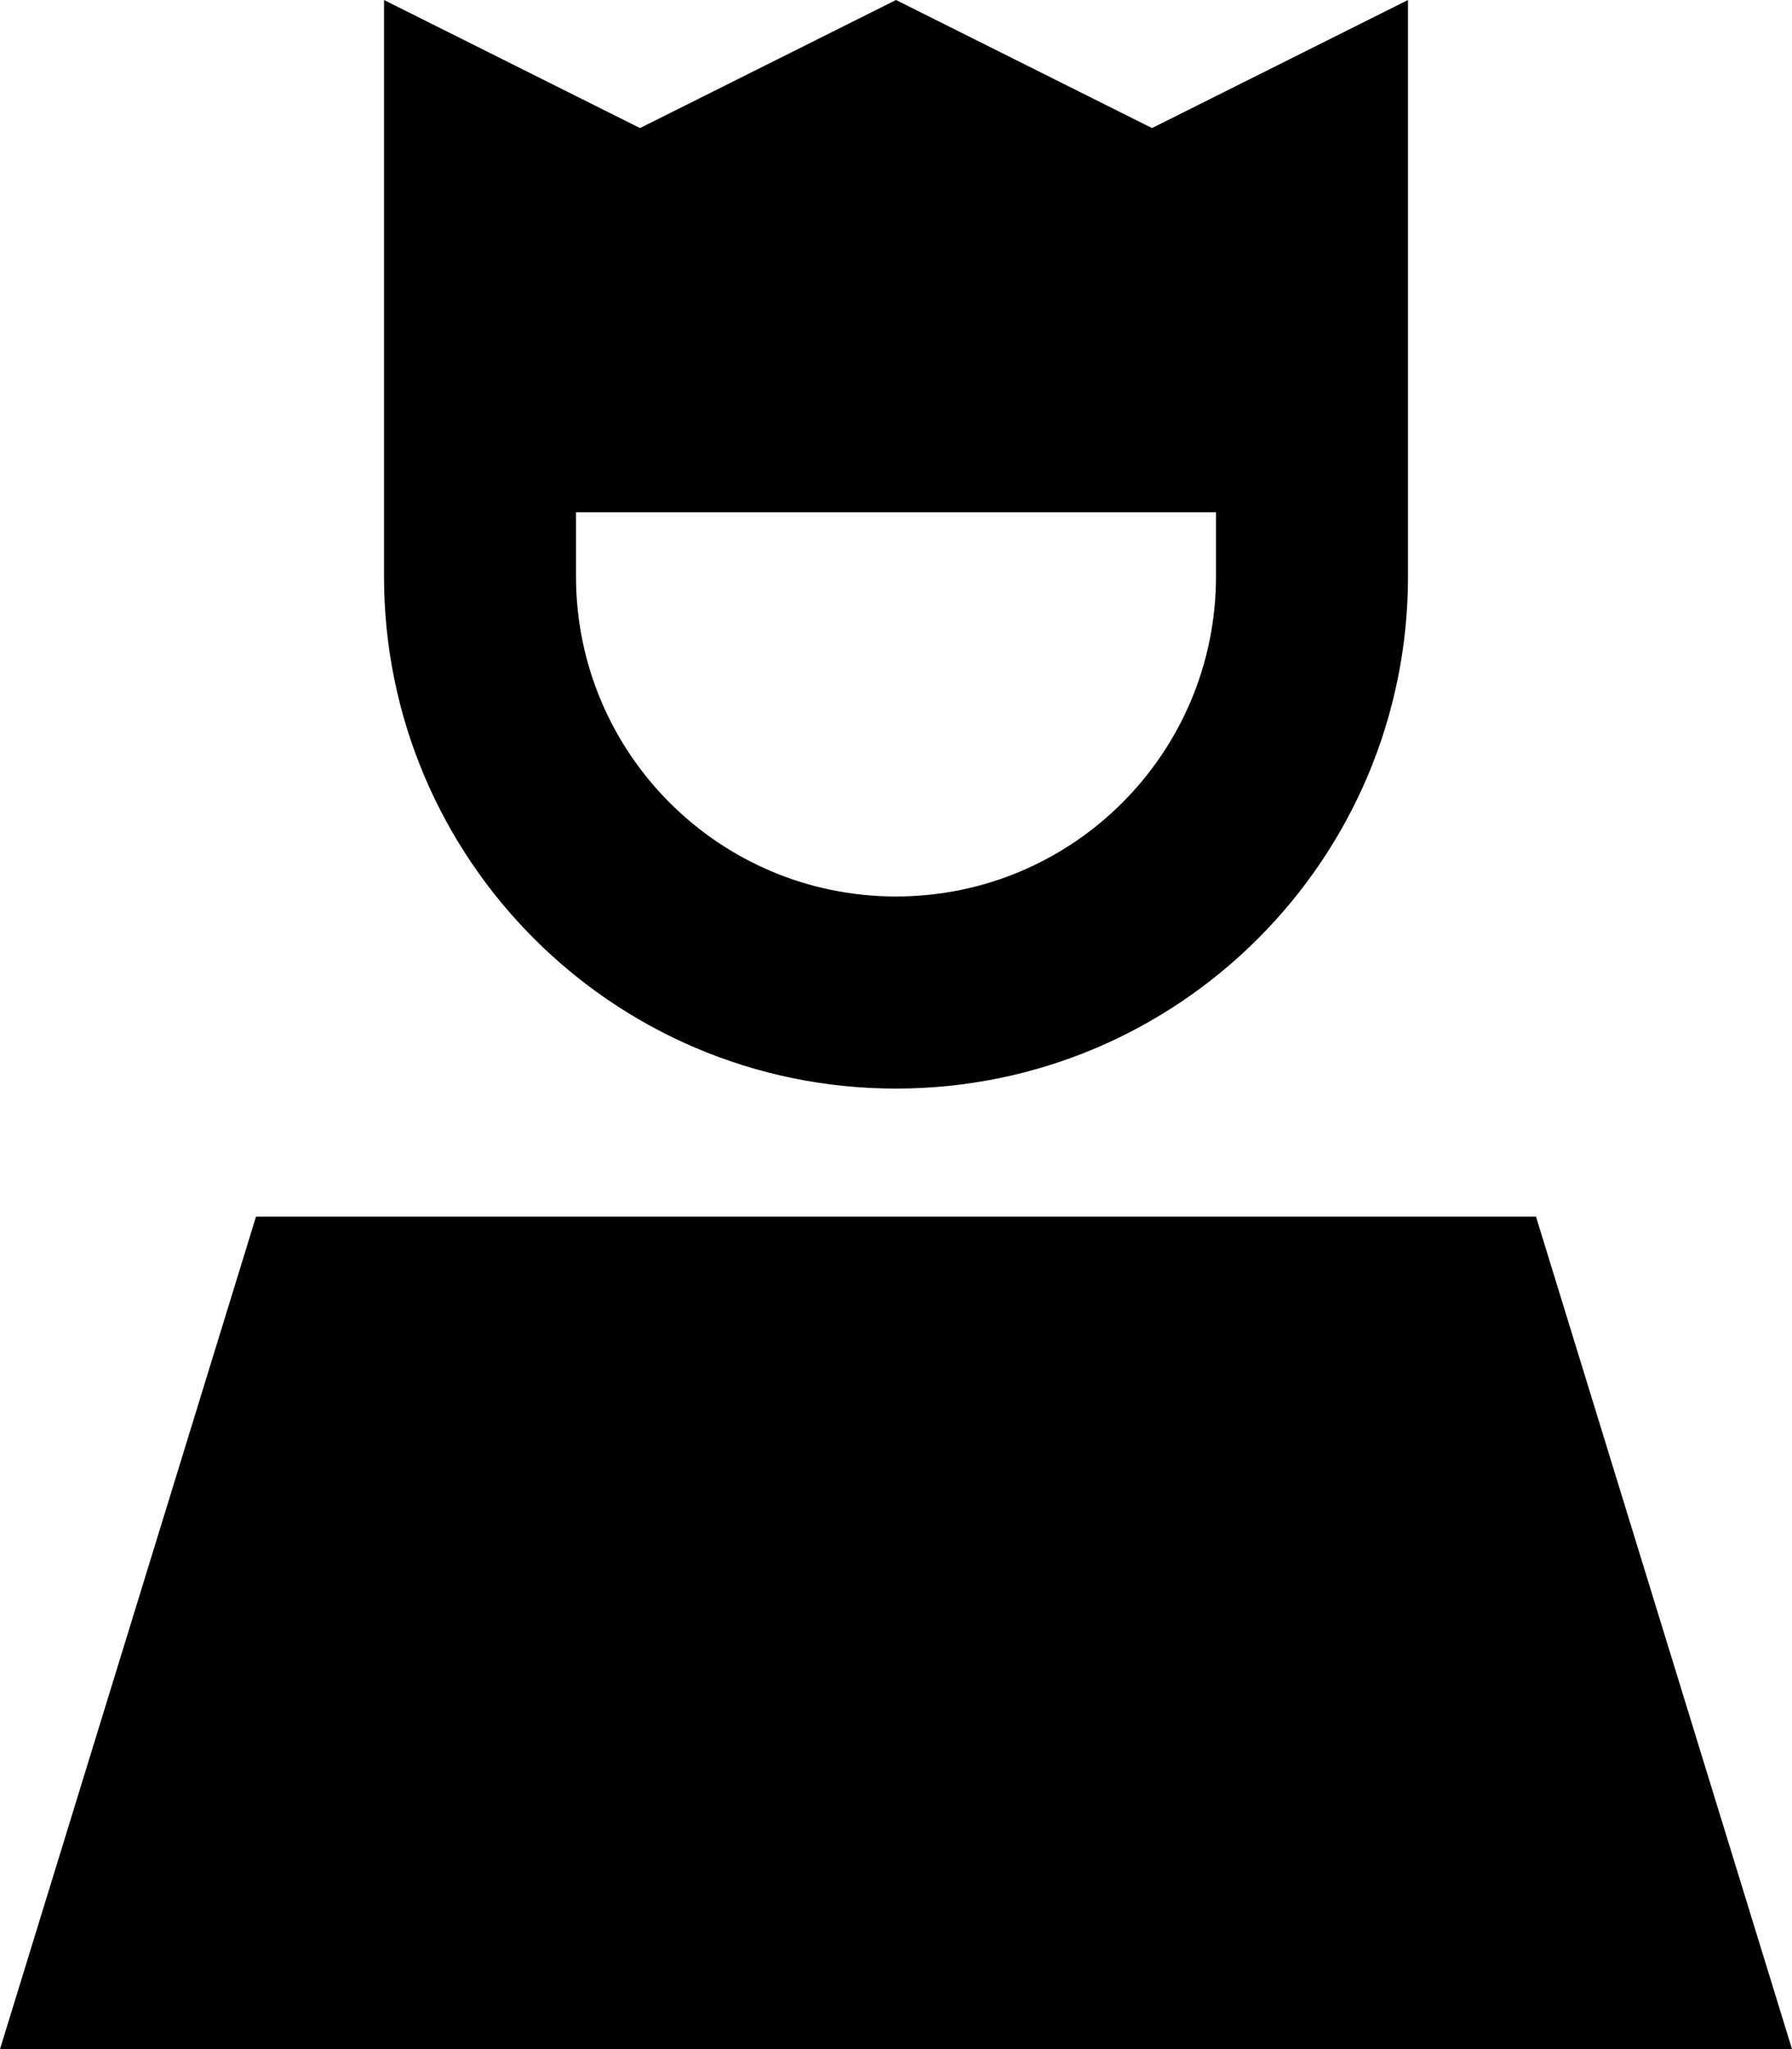
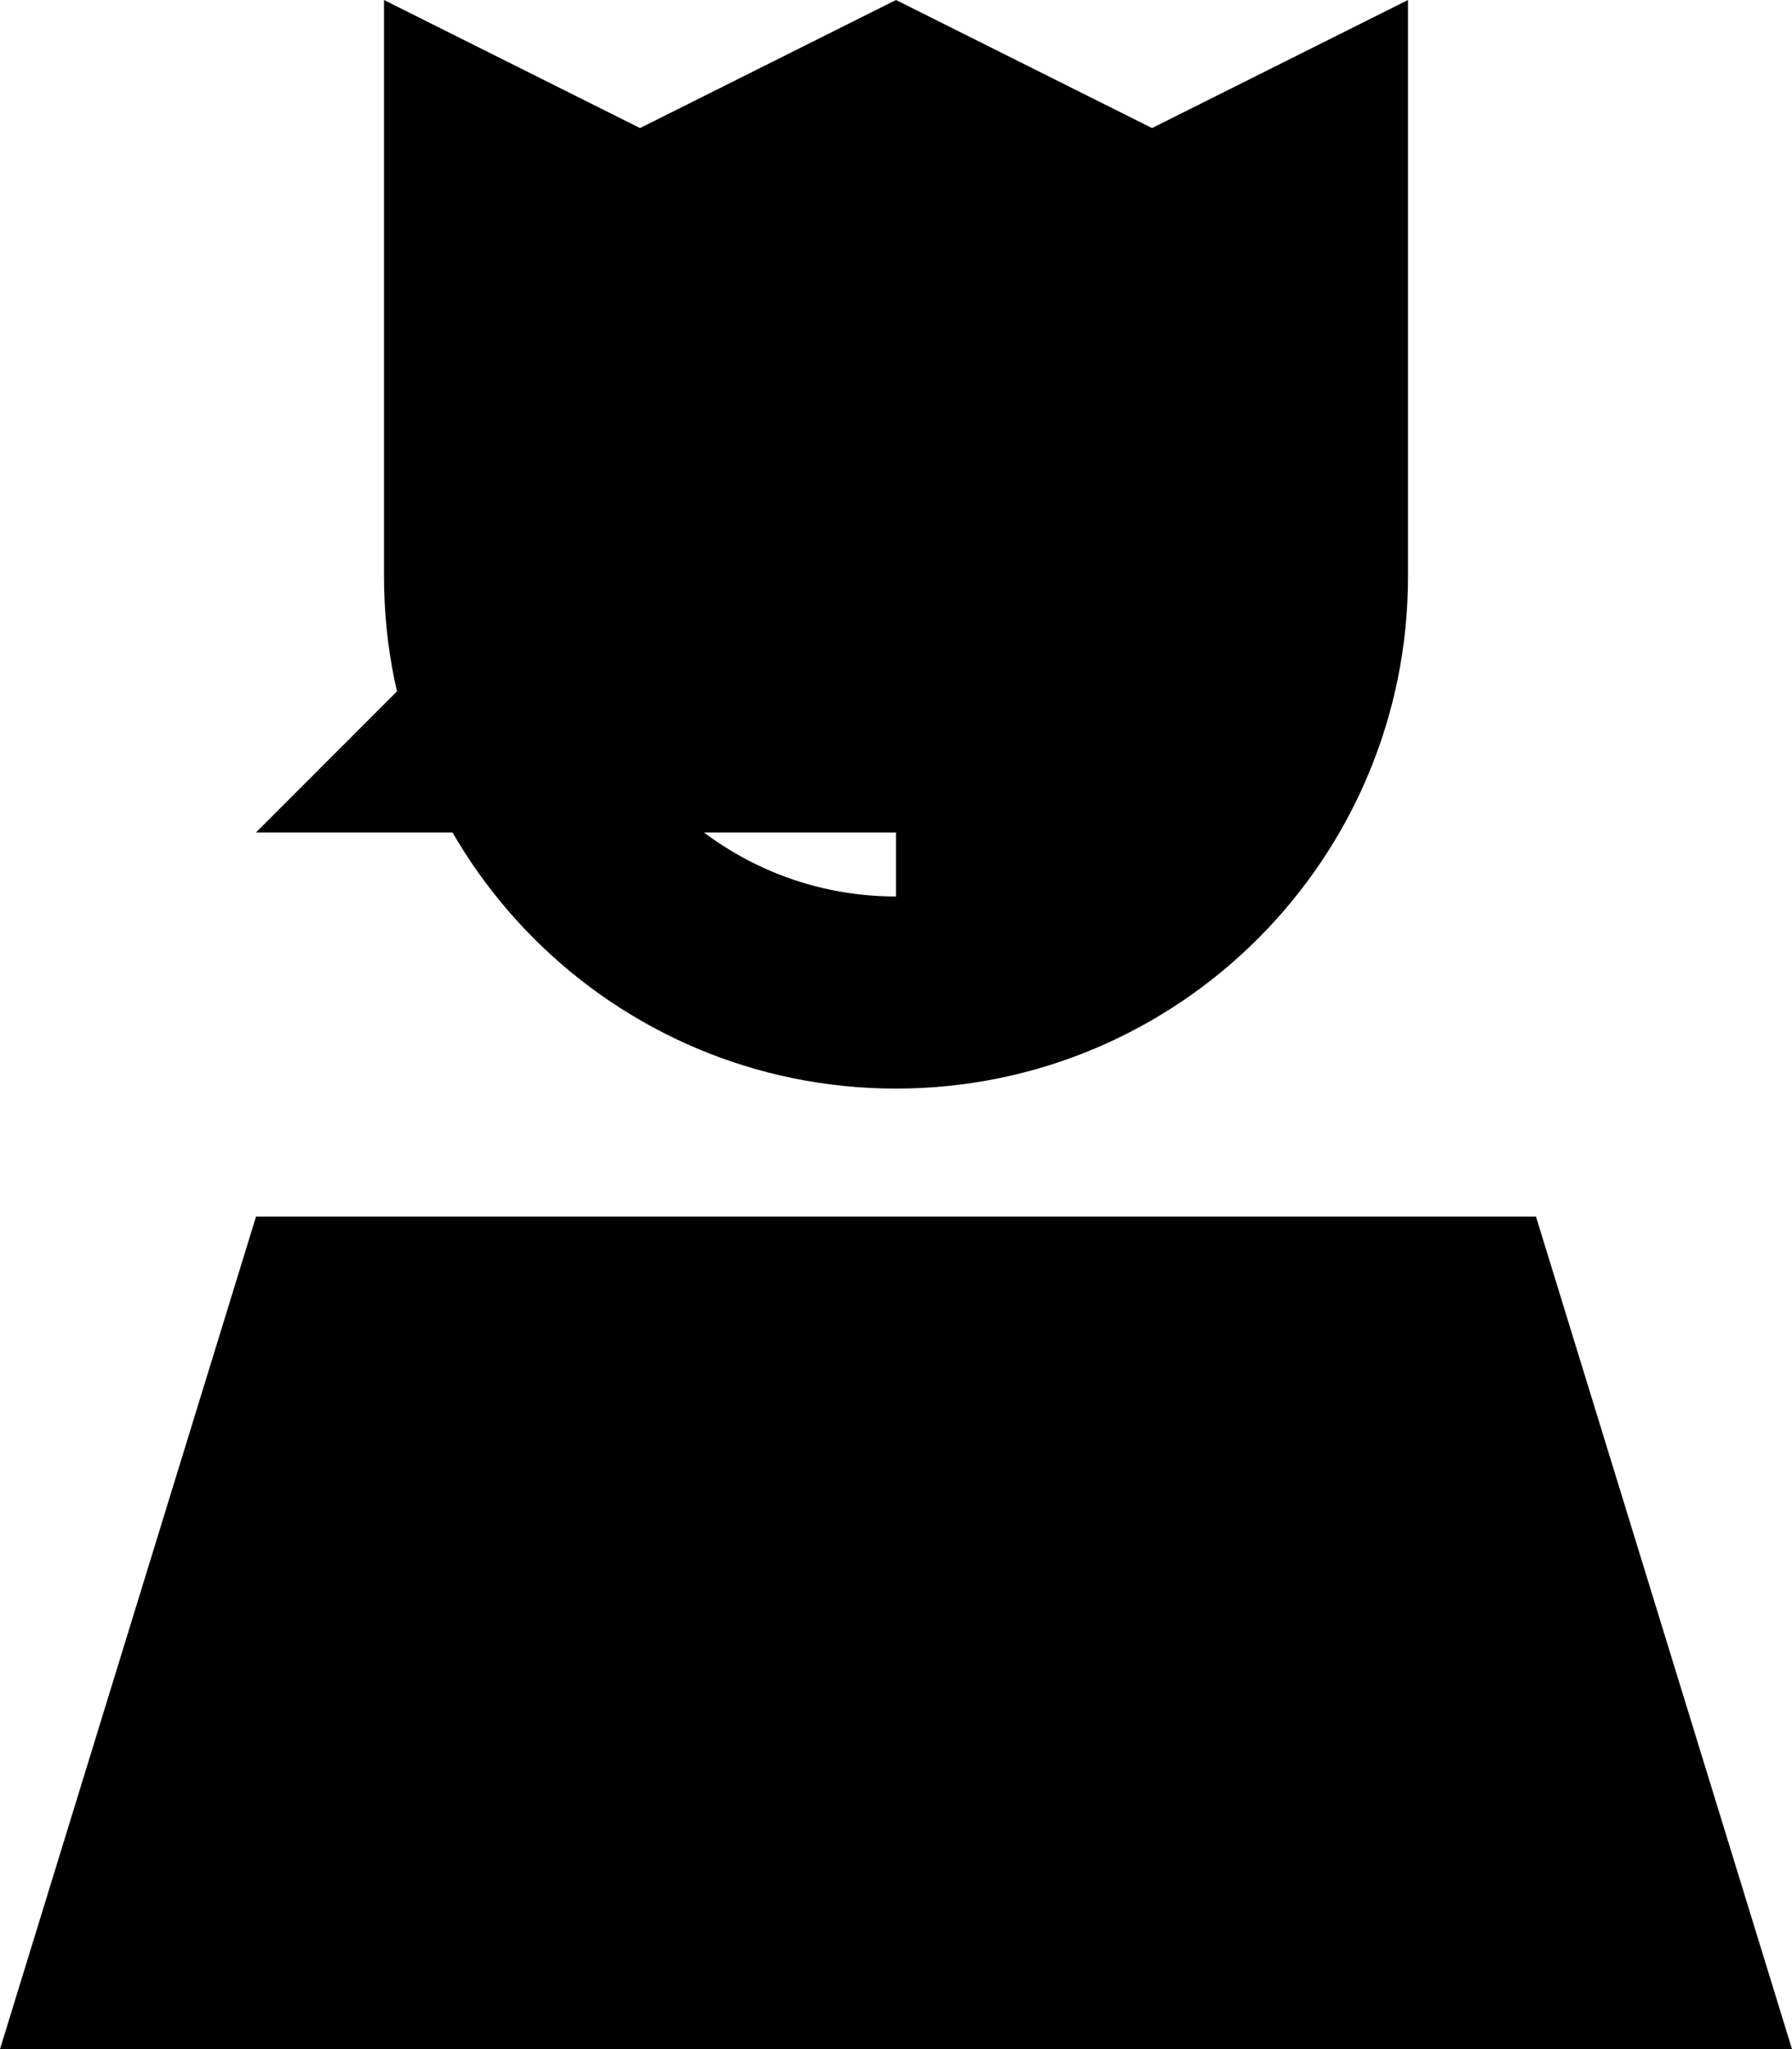
<svg xmlns="http://www.w3.org/2000/svg" viewBox="0 0 448 512">
-   <path d="M96 53.7L96 0l48 24 16 8L224 0l64 32 16-8L352 0l0 53.7 0 90.3c0 70.7-57.3 128-128 128s-128-57.3-128-128l0-90.3zM144 128l0 16c0 44.2 35.8 80 80 80s80-35.8 80-80l0-16-160 0zM384 304l64 208L0 512 64 304l320 0z" />
+   <path d="M96 53.7L96 0l48 24 16 8L224 0l64 32 16-8L352 0l0 53.7 0 90.3c0 70.7-57.3 128-128 128s-128-57.3-128-128l0-90.3zM144 128l0 16c0 44.2 35.8 80 80 80l0-16-160 0zM384 304l64 208L0 512 64 304l320 0z" />
</svg>